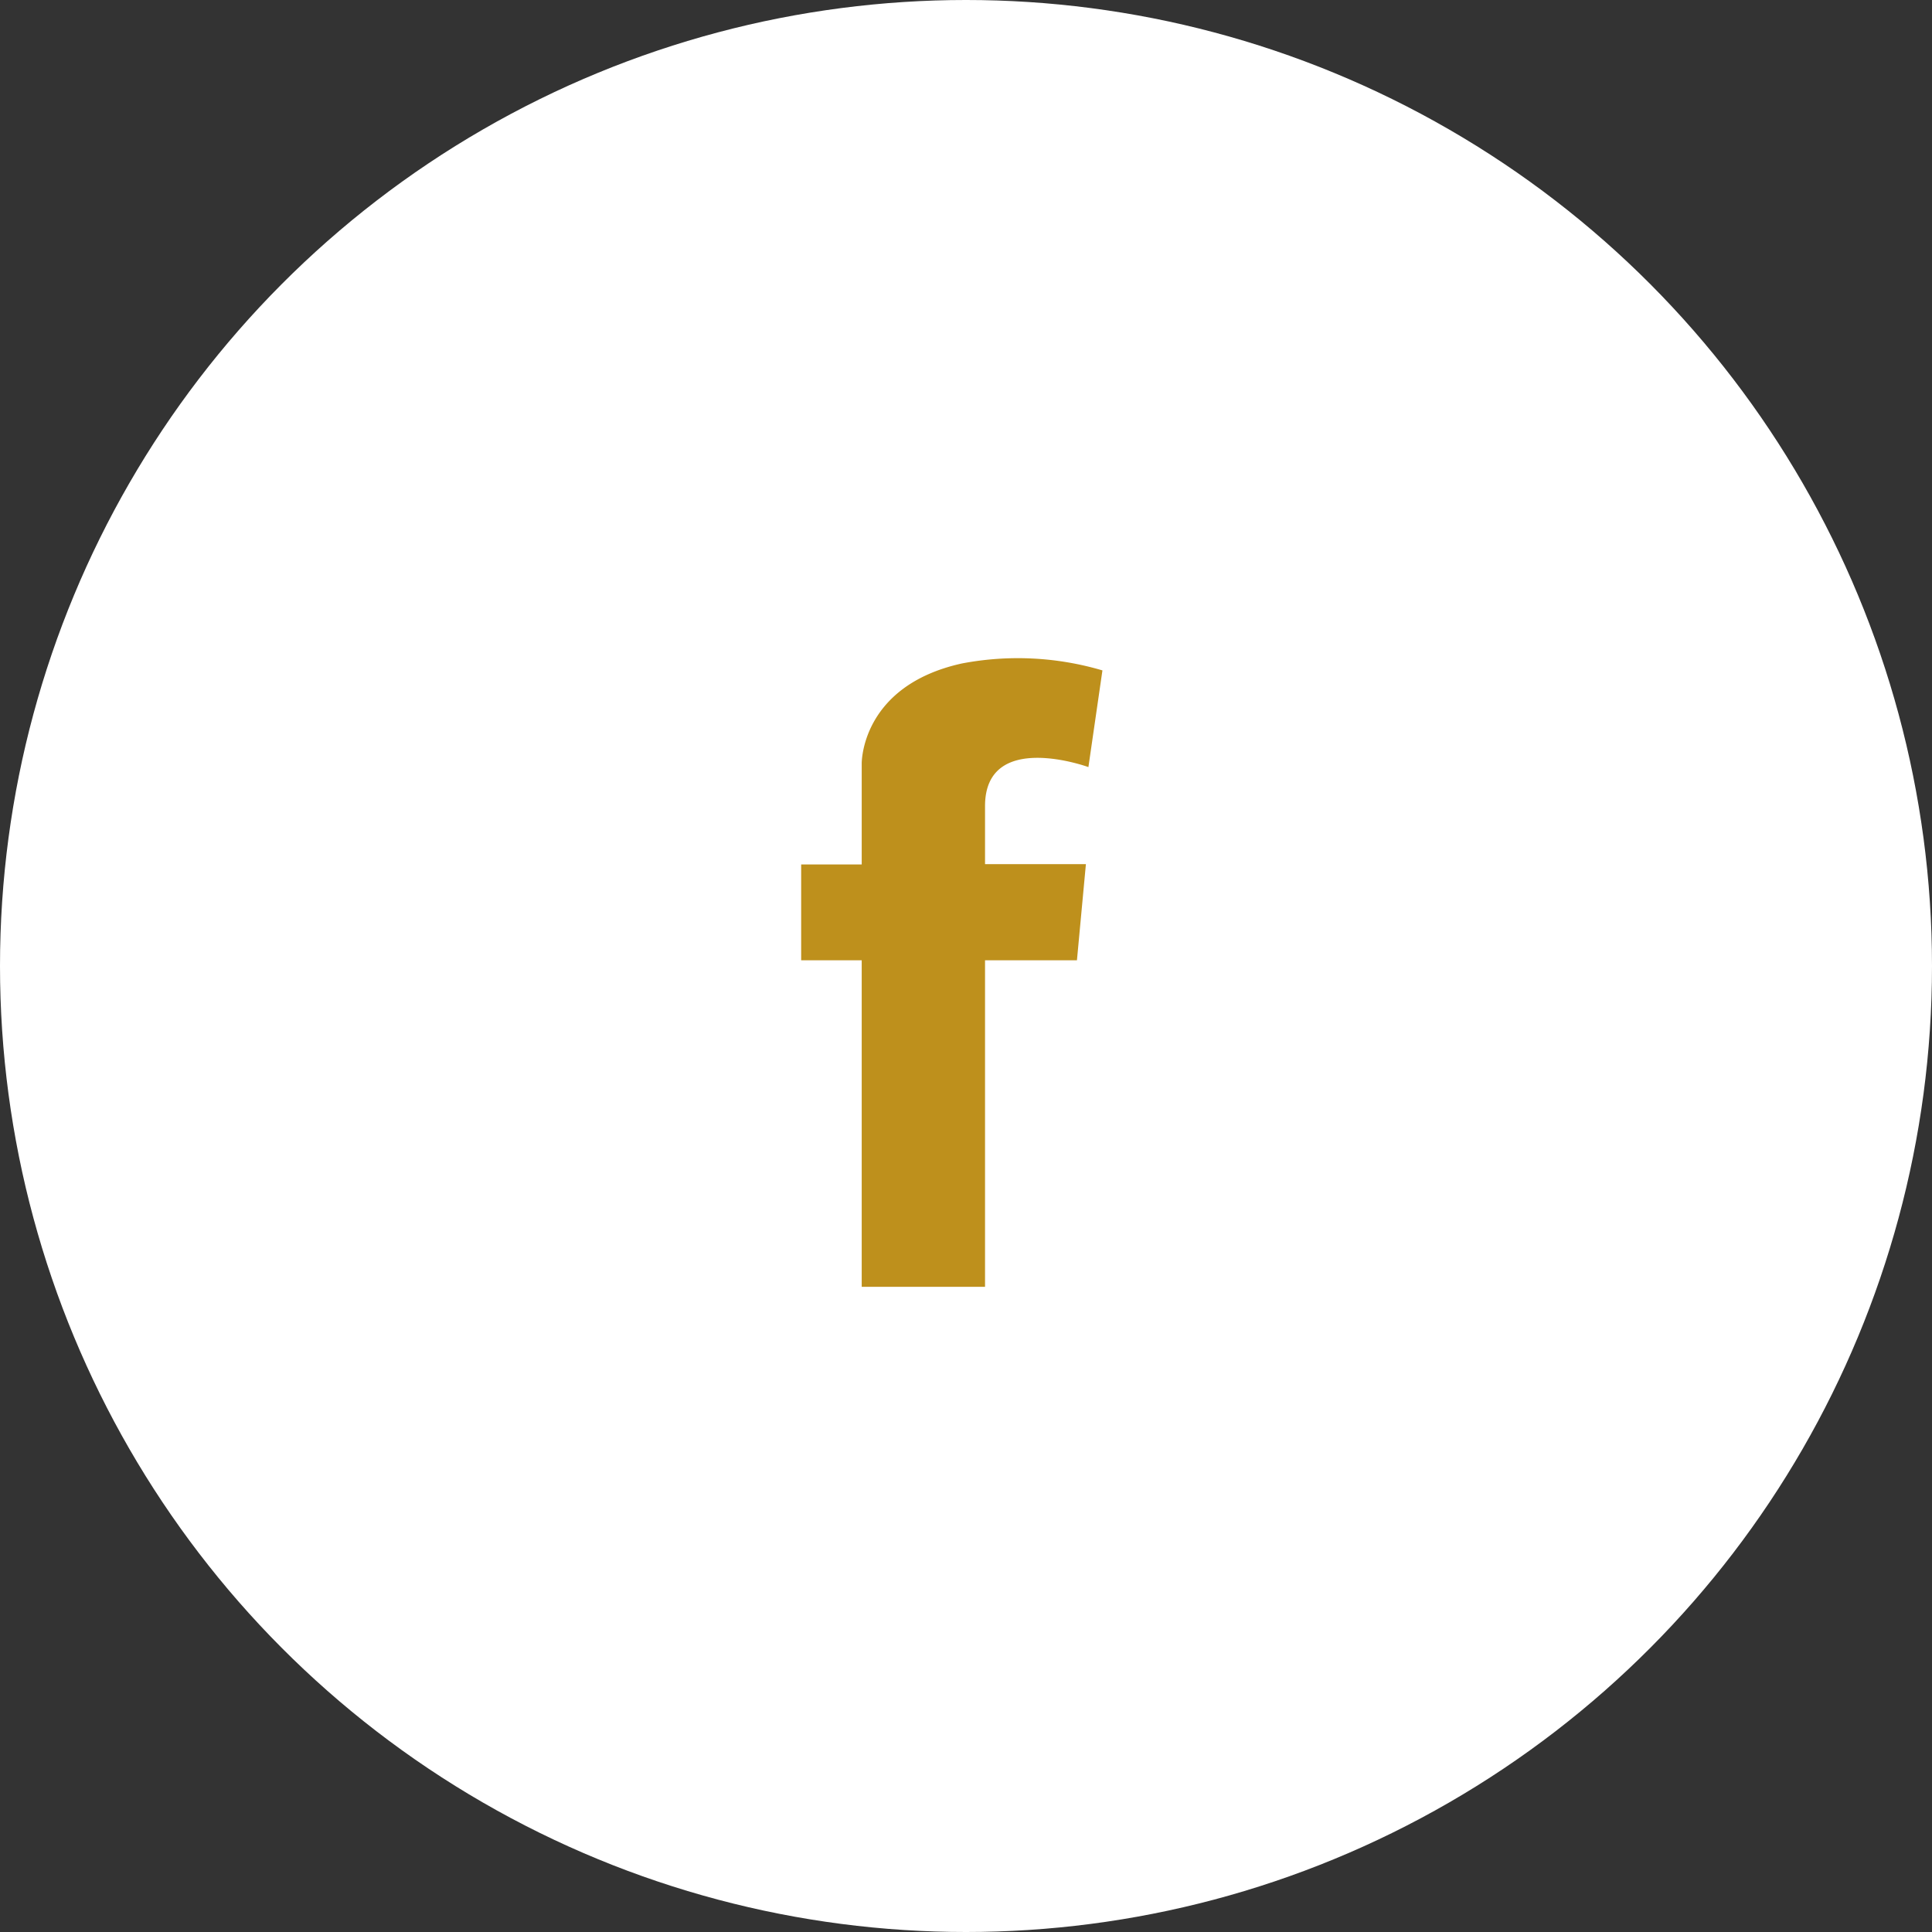
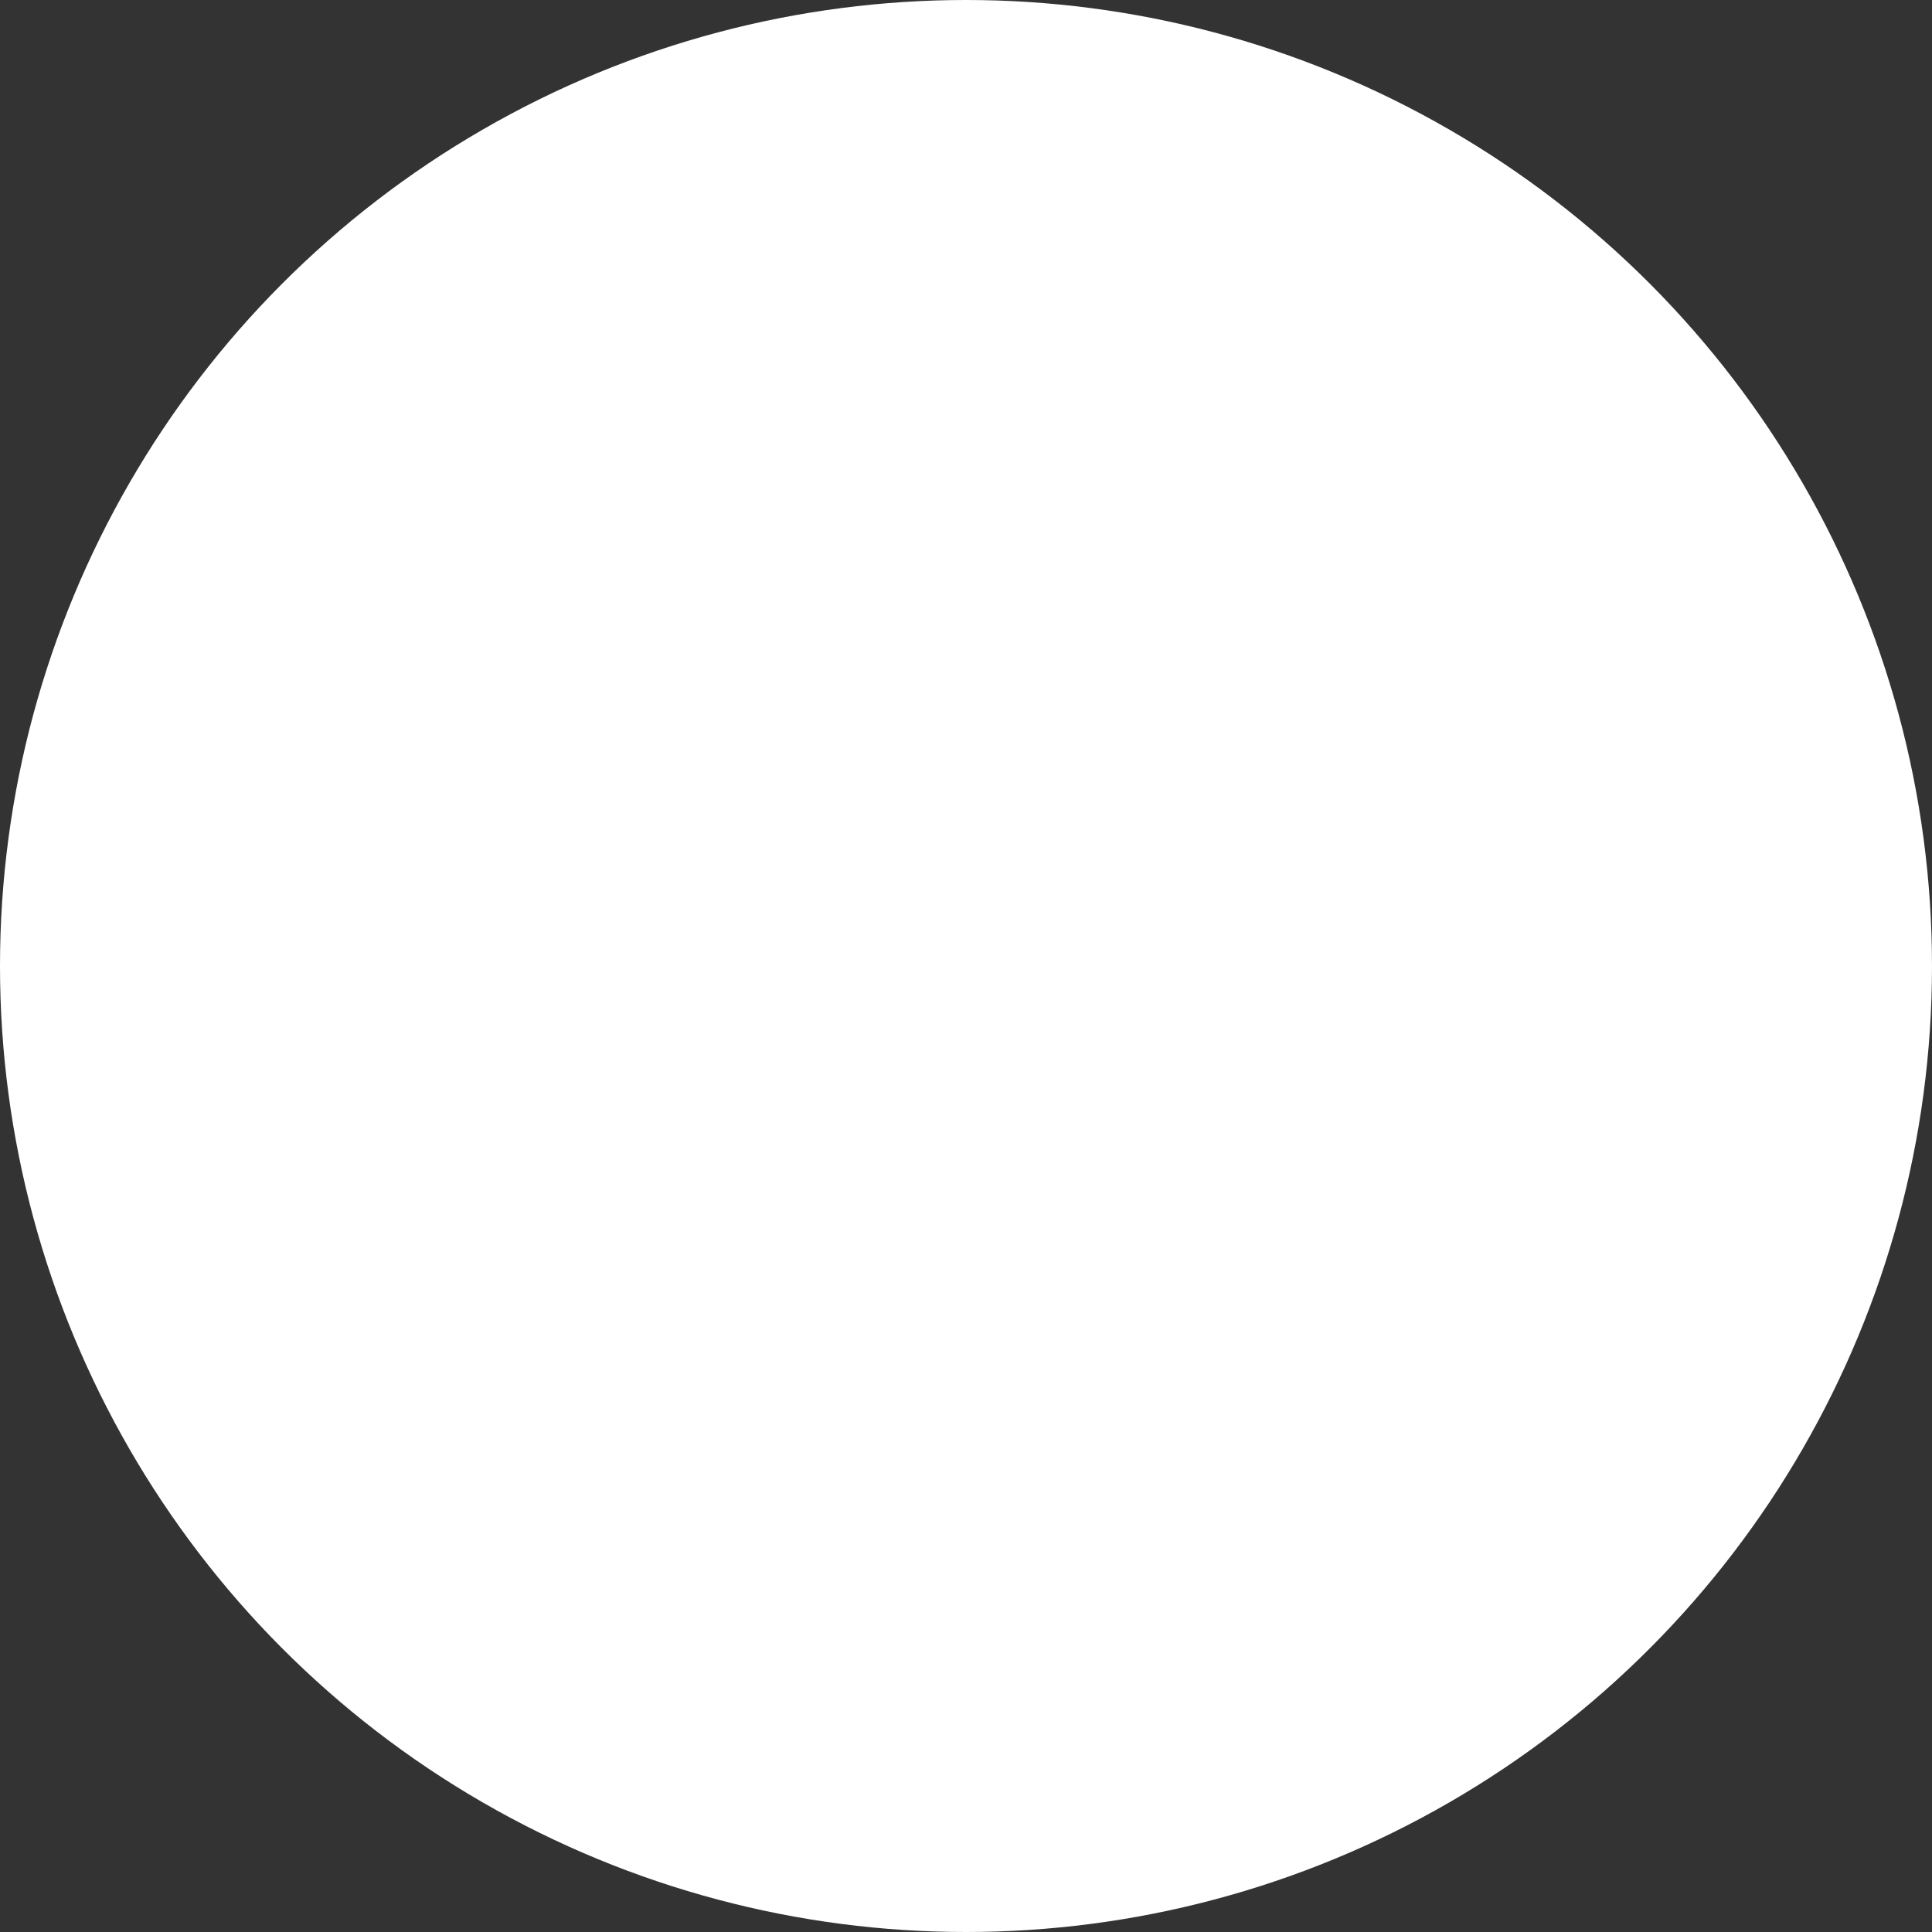
<svg xmlns="http://www.w3.org/2000/svg" width="47" height="47" viewBox="0 0 47 47">
  <rect x="0" y="0" width="47" height="47" fill="#333333" stroke="none" />
  <g id="Group_8361" data-name="Group 8361" transform="translate(-1721.391 -794)">
    <ellipse id="Ellipse_1792" data-name="Ellipse 1792" cx="23.5" cy="23.5" rx="23.5" ry="23.5" transform="translate(1721.391 794)" fill="#fff" />
-     <path id="Path_25527" data-name="Path 25527" d="M878.054,517.3h0s-2.515-.917-2.515.95v1.411h2.454L877.775,522h-2.236v7.943h-3V522h-1.473v-2.331h1.473v-2.452s-.031-1.893,2.438-2.438a7.26,7.26,0,0,1,3.418.169Z" transform="translate(869.815 295.361)" fill="#be901c" fill-rule="evenodd" />
  </g>
</svg>